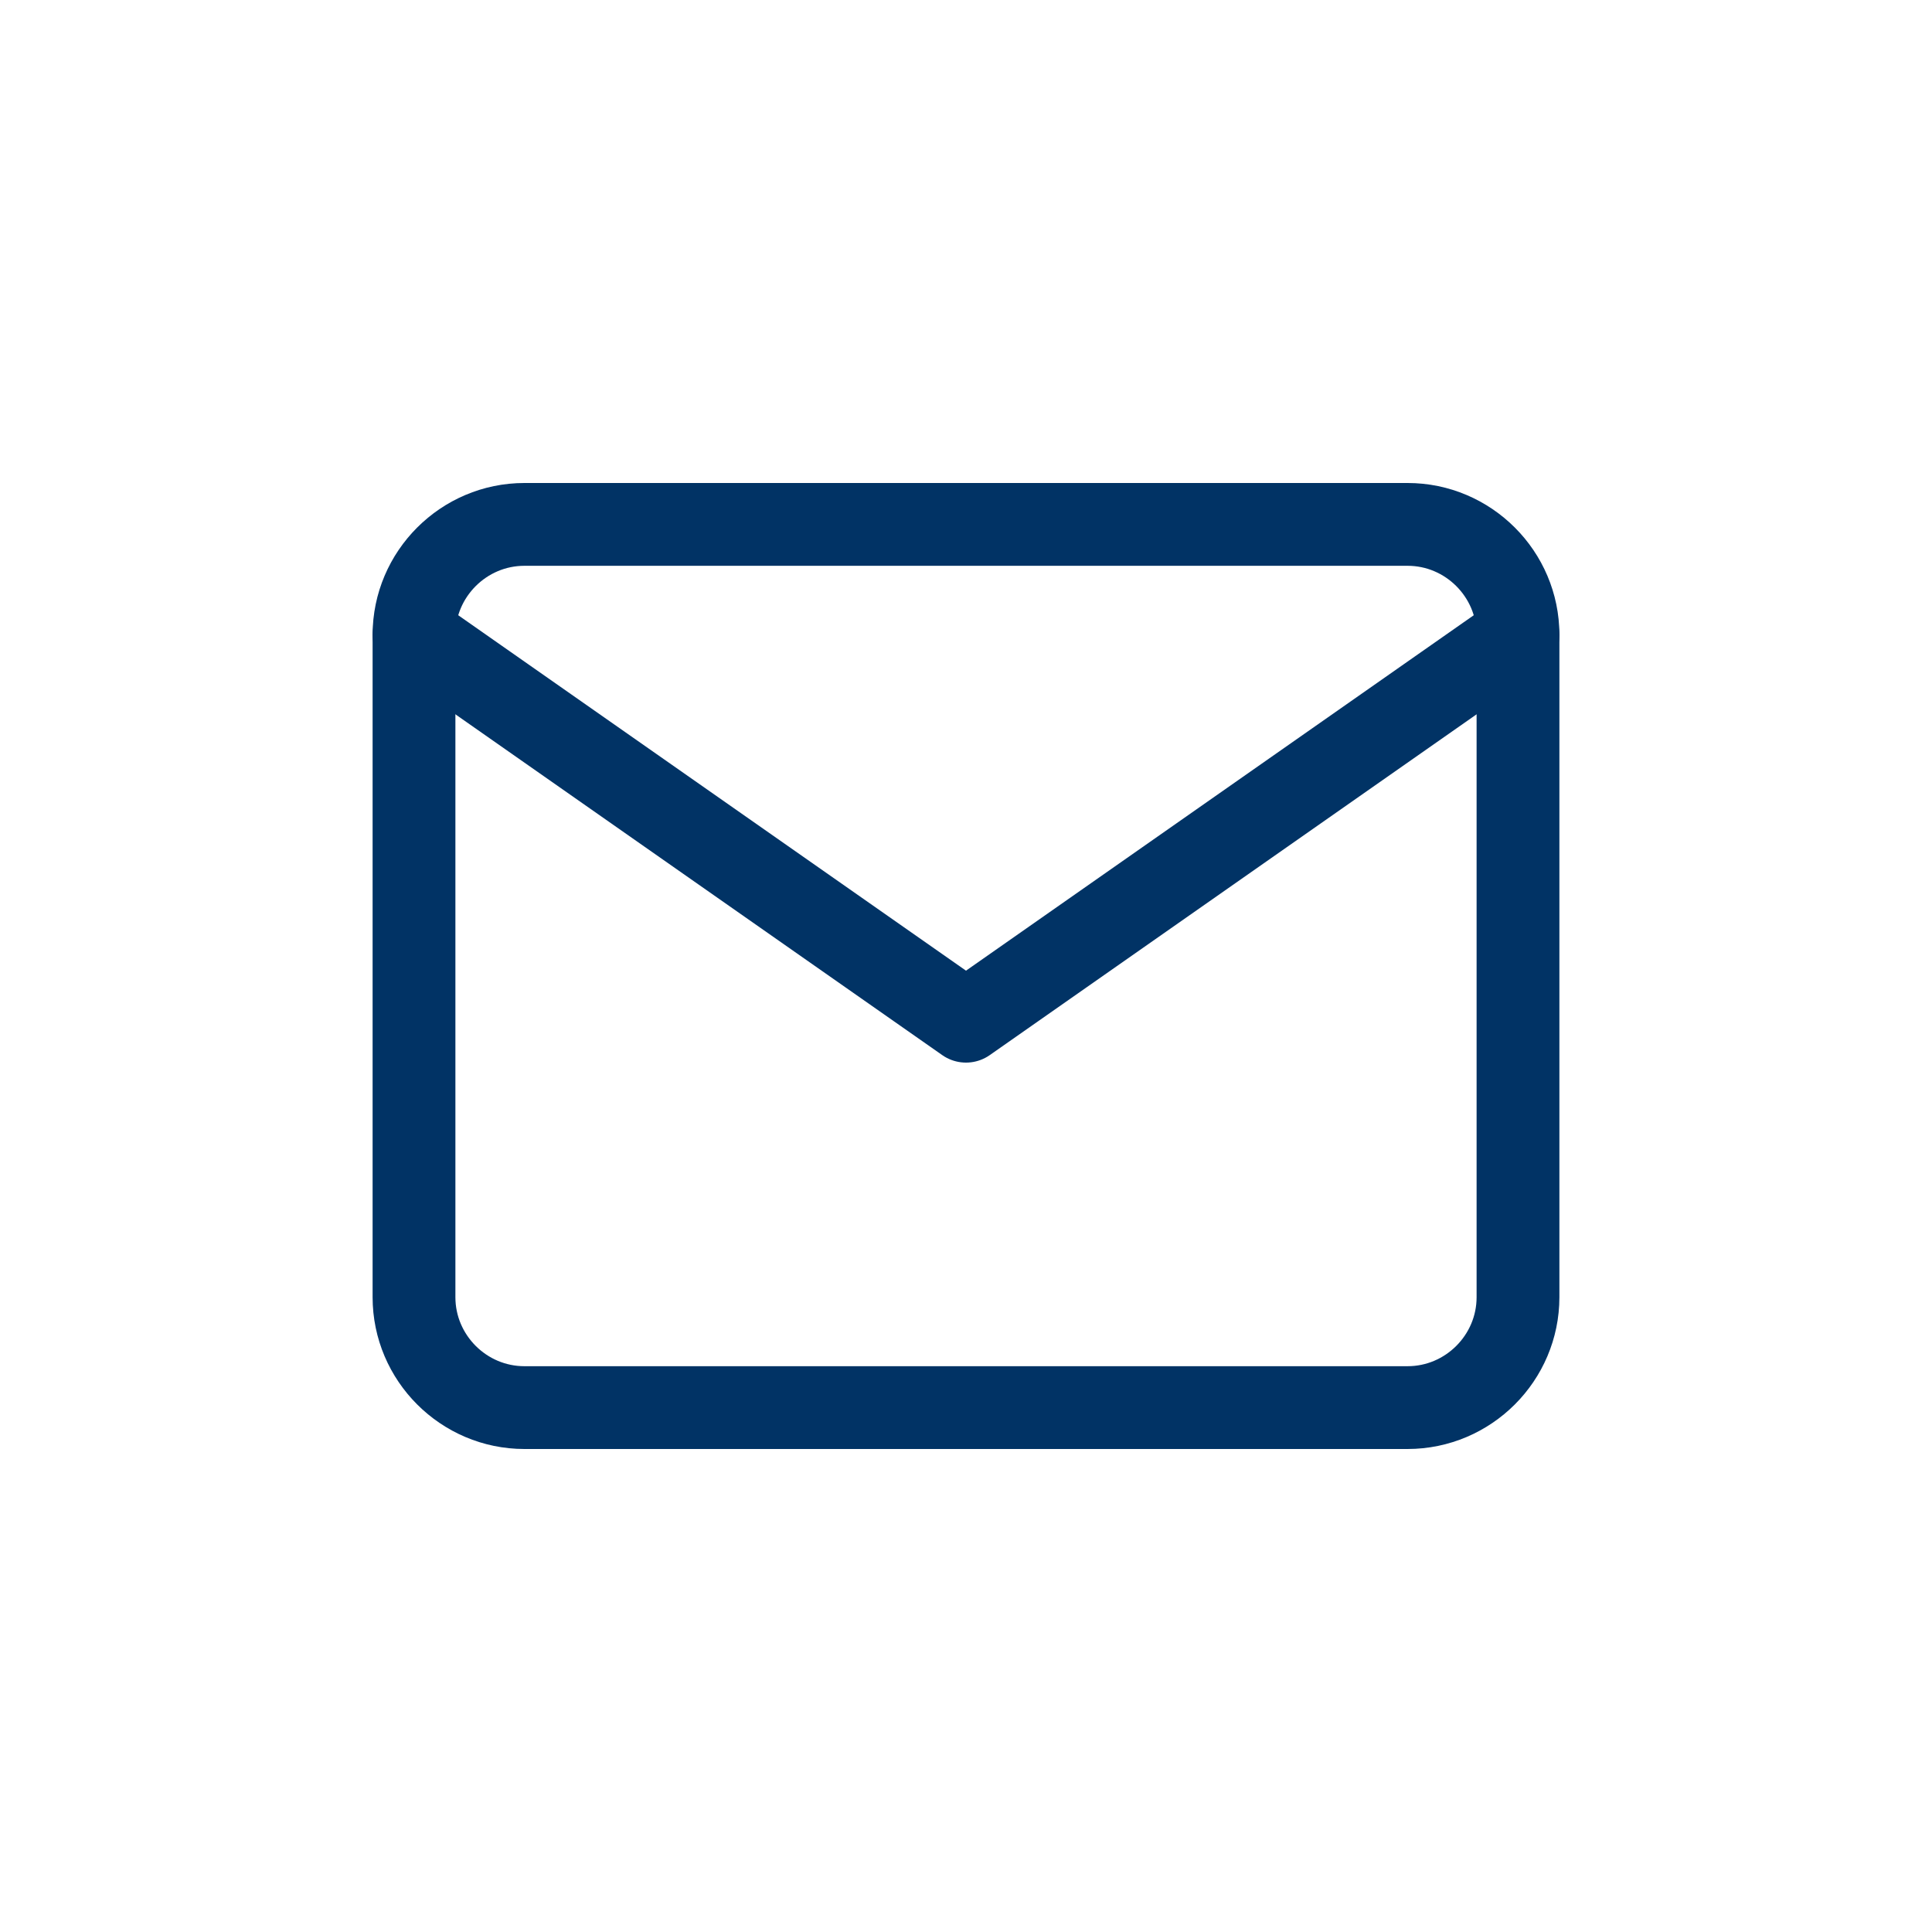
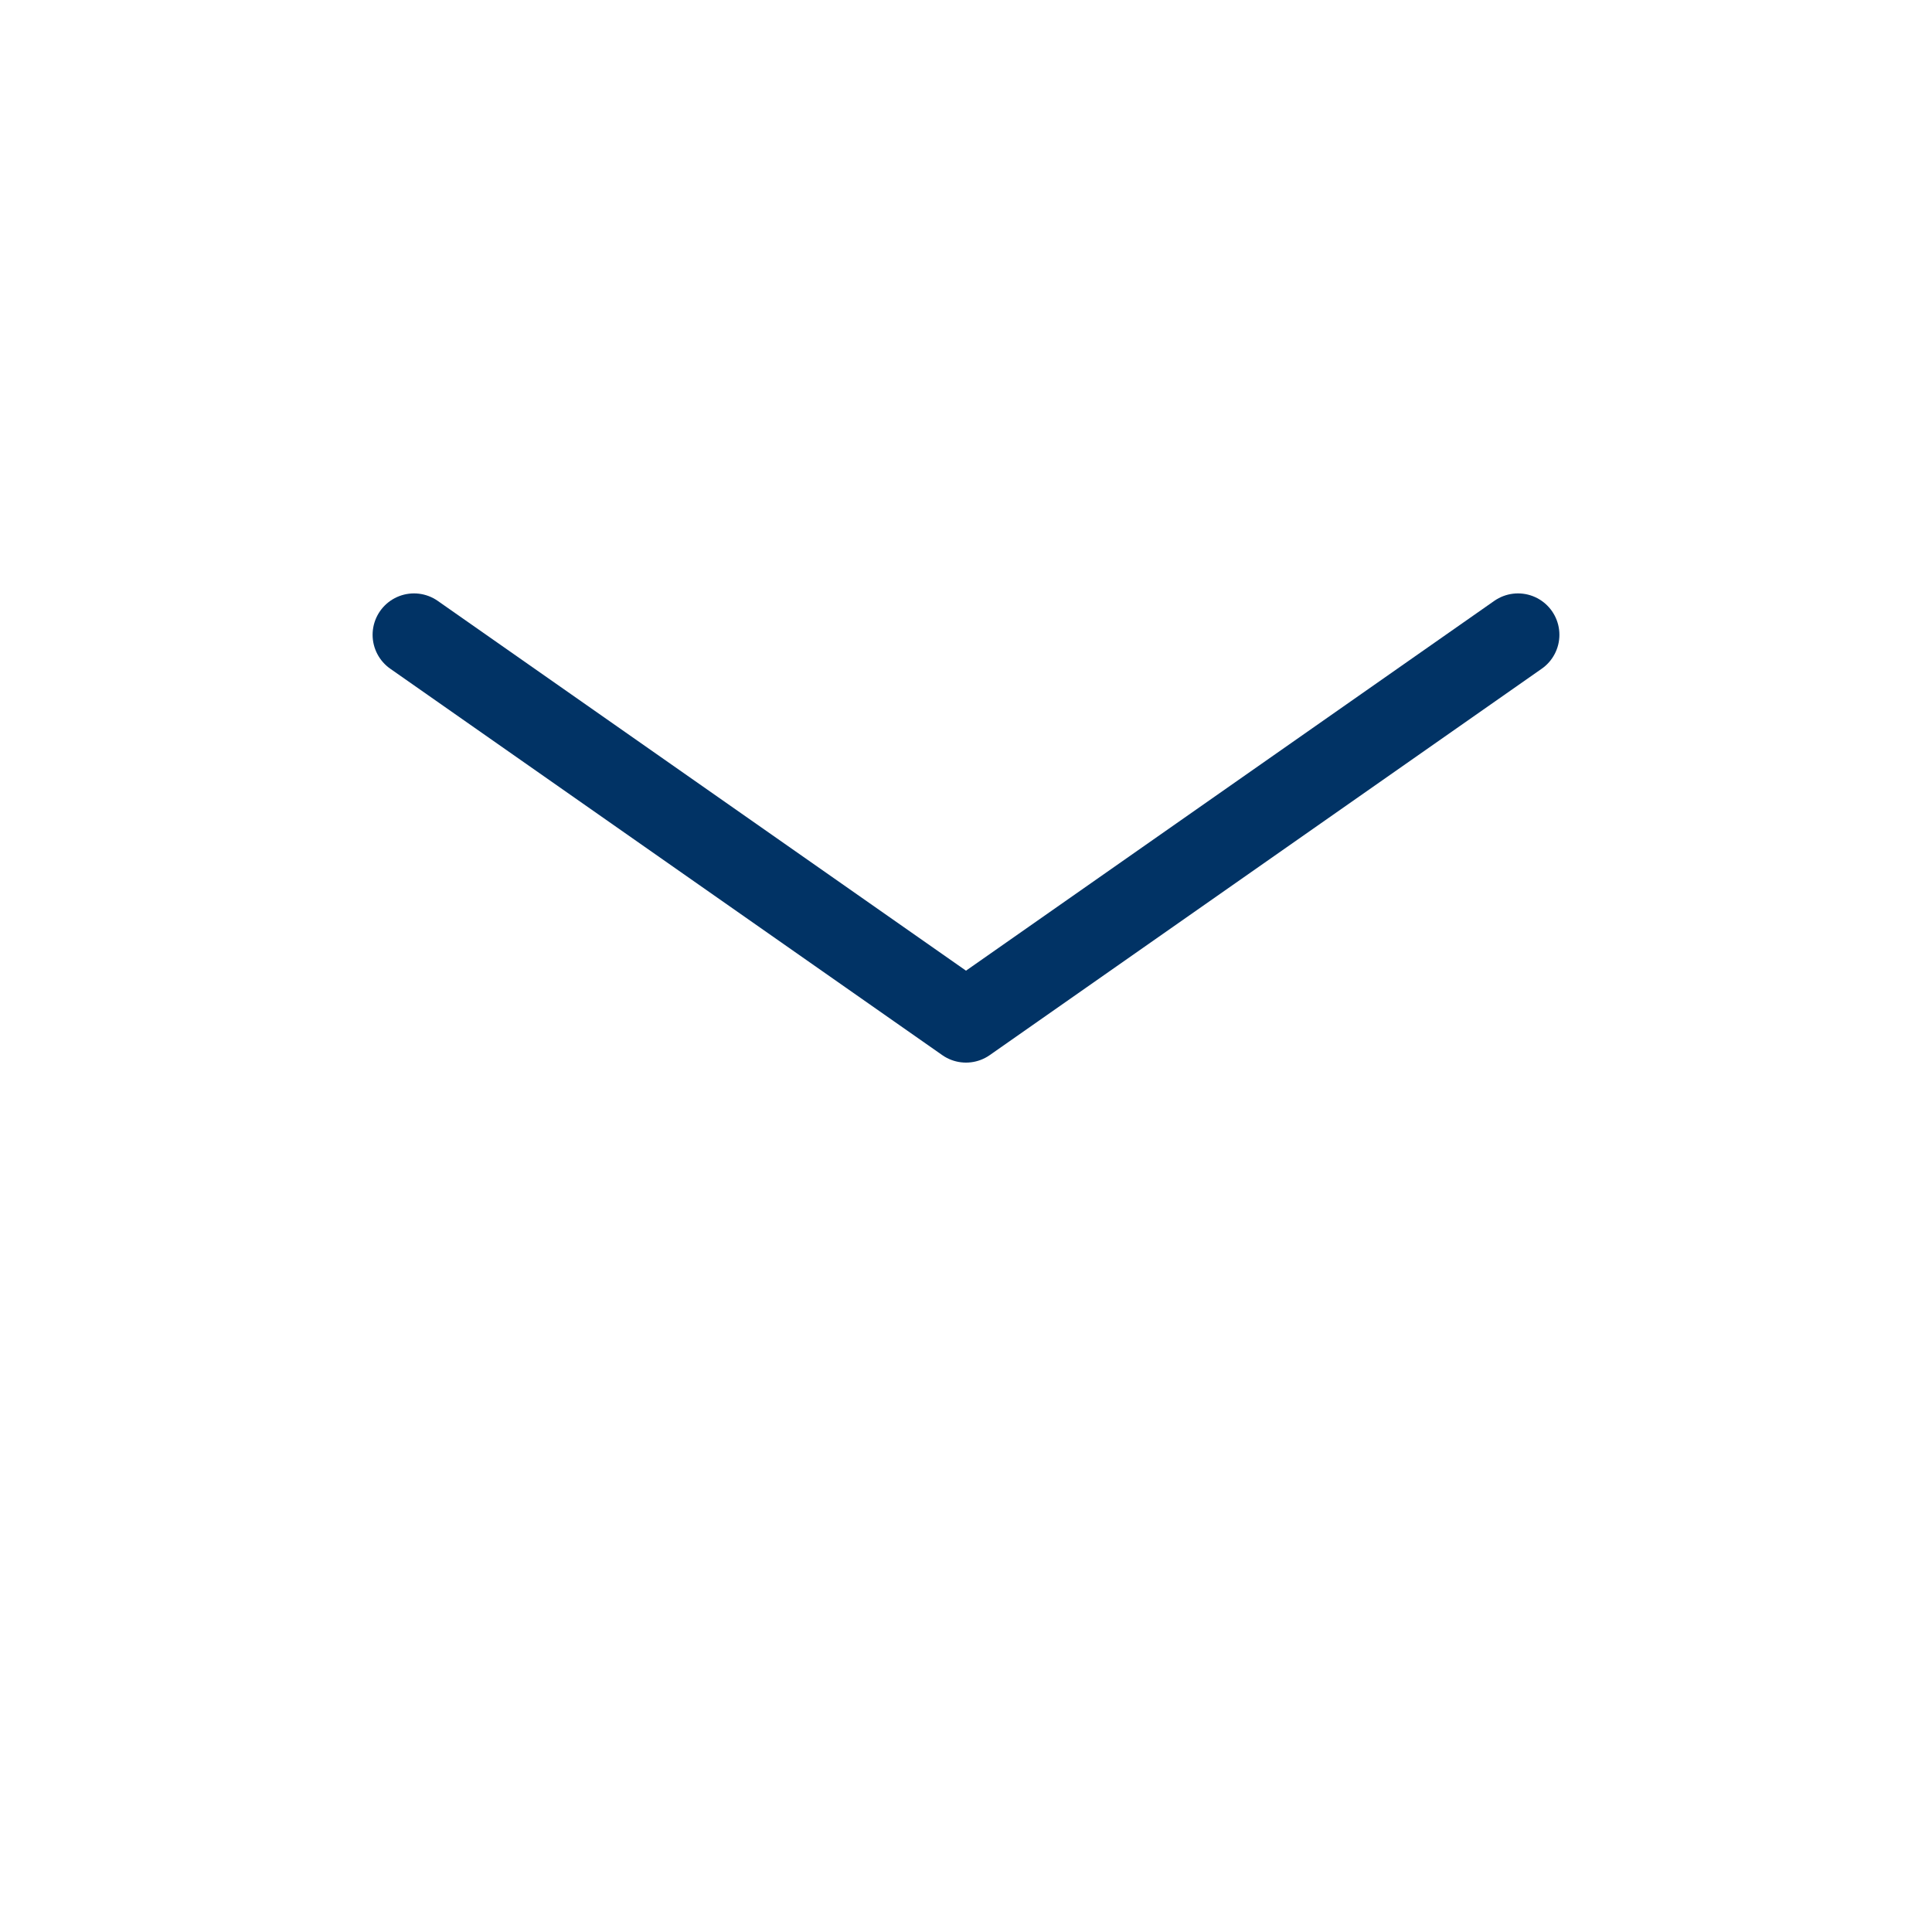
<svg xmlns="http://www.w3.org/2000/svg" version="1.1" id="Layer_1" x="0px" y="0px" viewBox="0 0 70 70" style="enable-background:new 0 0 70 70;" xml:space="preserve">
  <style type="text/css">
	.st0{fill:none;stroke:#013365;stroke-width:3;stroke-linecap:round;stroke-linejoin:round;}
	.st1{fill:none;}
</style>
  <g id="Group_457" transform="translate(-175 -58)">
    <g id="mail" transform="translate(186 69)">
-       <path id="Path_566" class="st0" d="M8,8h32c2.2,0,4,1.8,4,4v24c0,2.2-1.8,4-4,4H8c-2.2,0-4-1.8-4-4V12C4,9.8,5.8,8,8,8z" />
      <path id="Path_567" class="st0" d="M44,12L24,26L4,12" />
-       <path id="Path_568" class="st1" d="M0,0h48v48H0V0z" />
    </g>
  </g>
</svg>